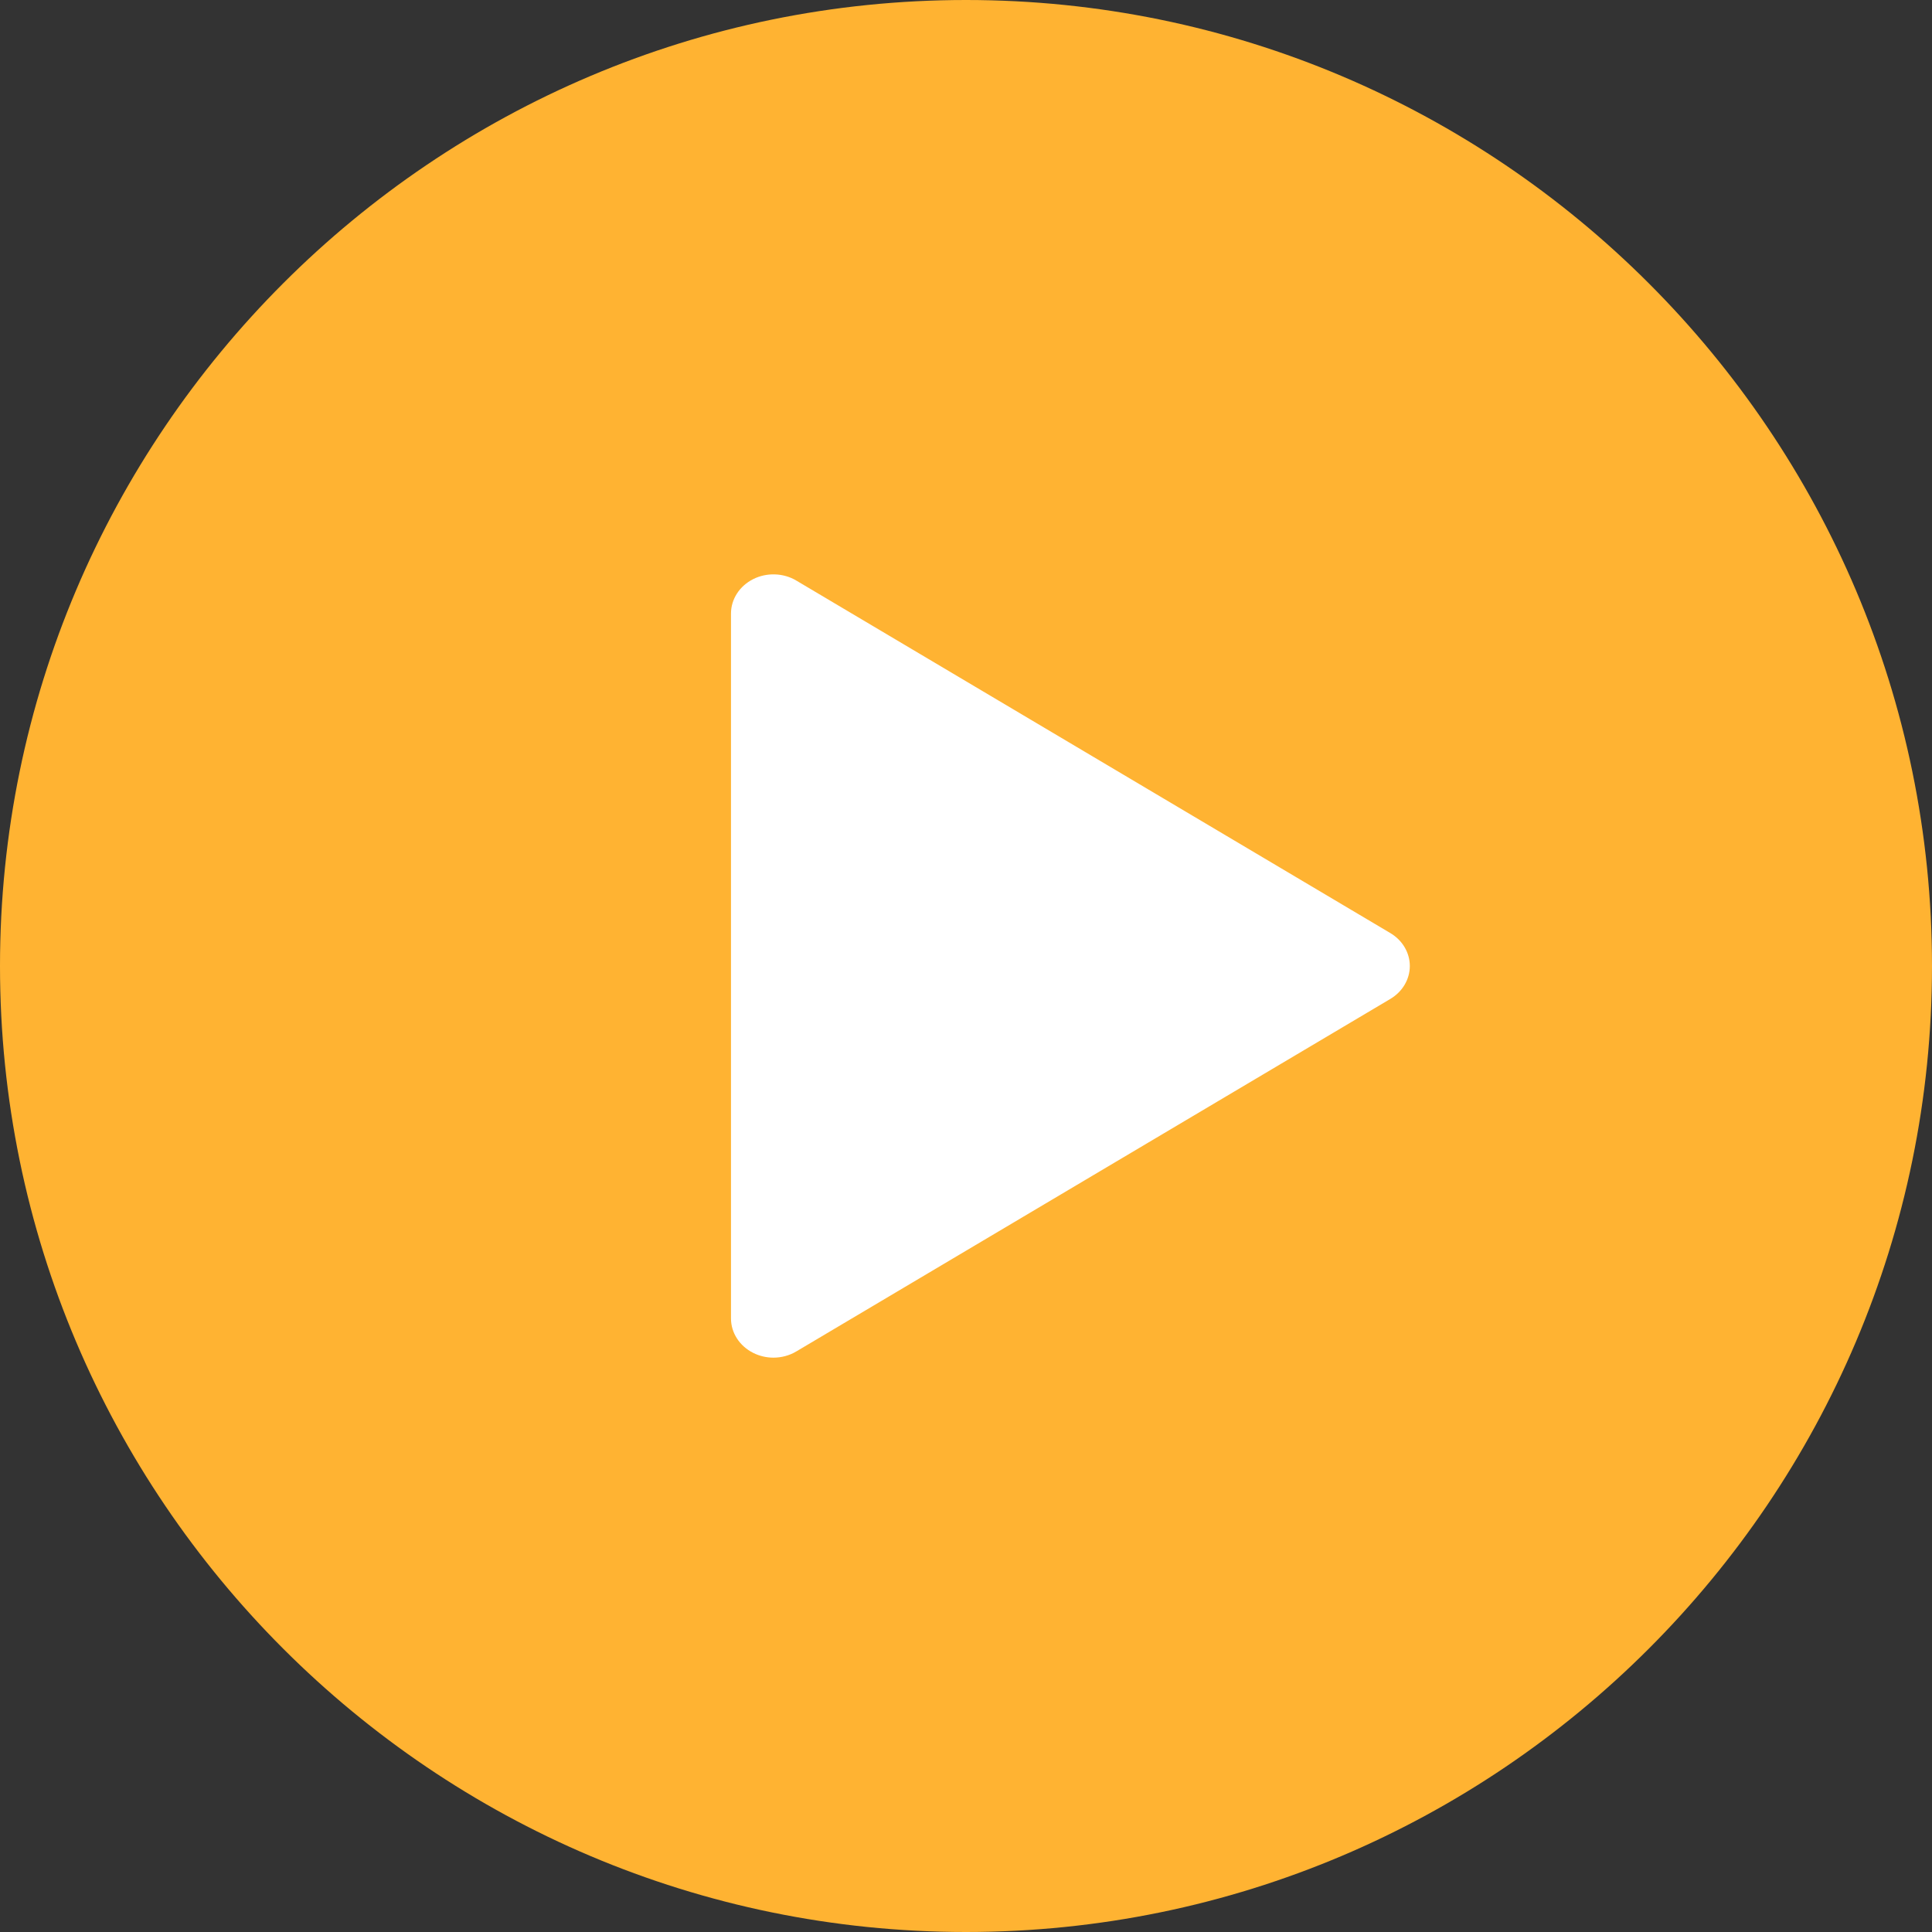
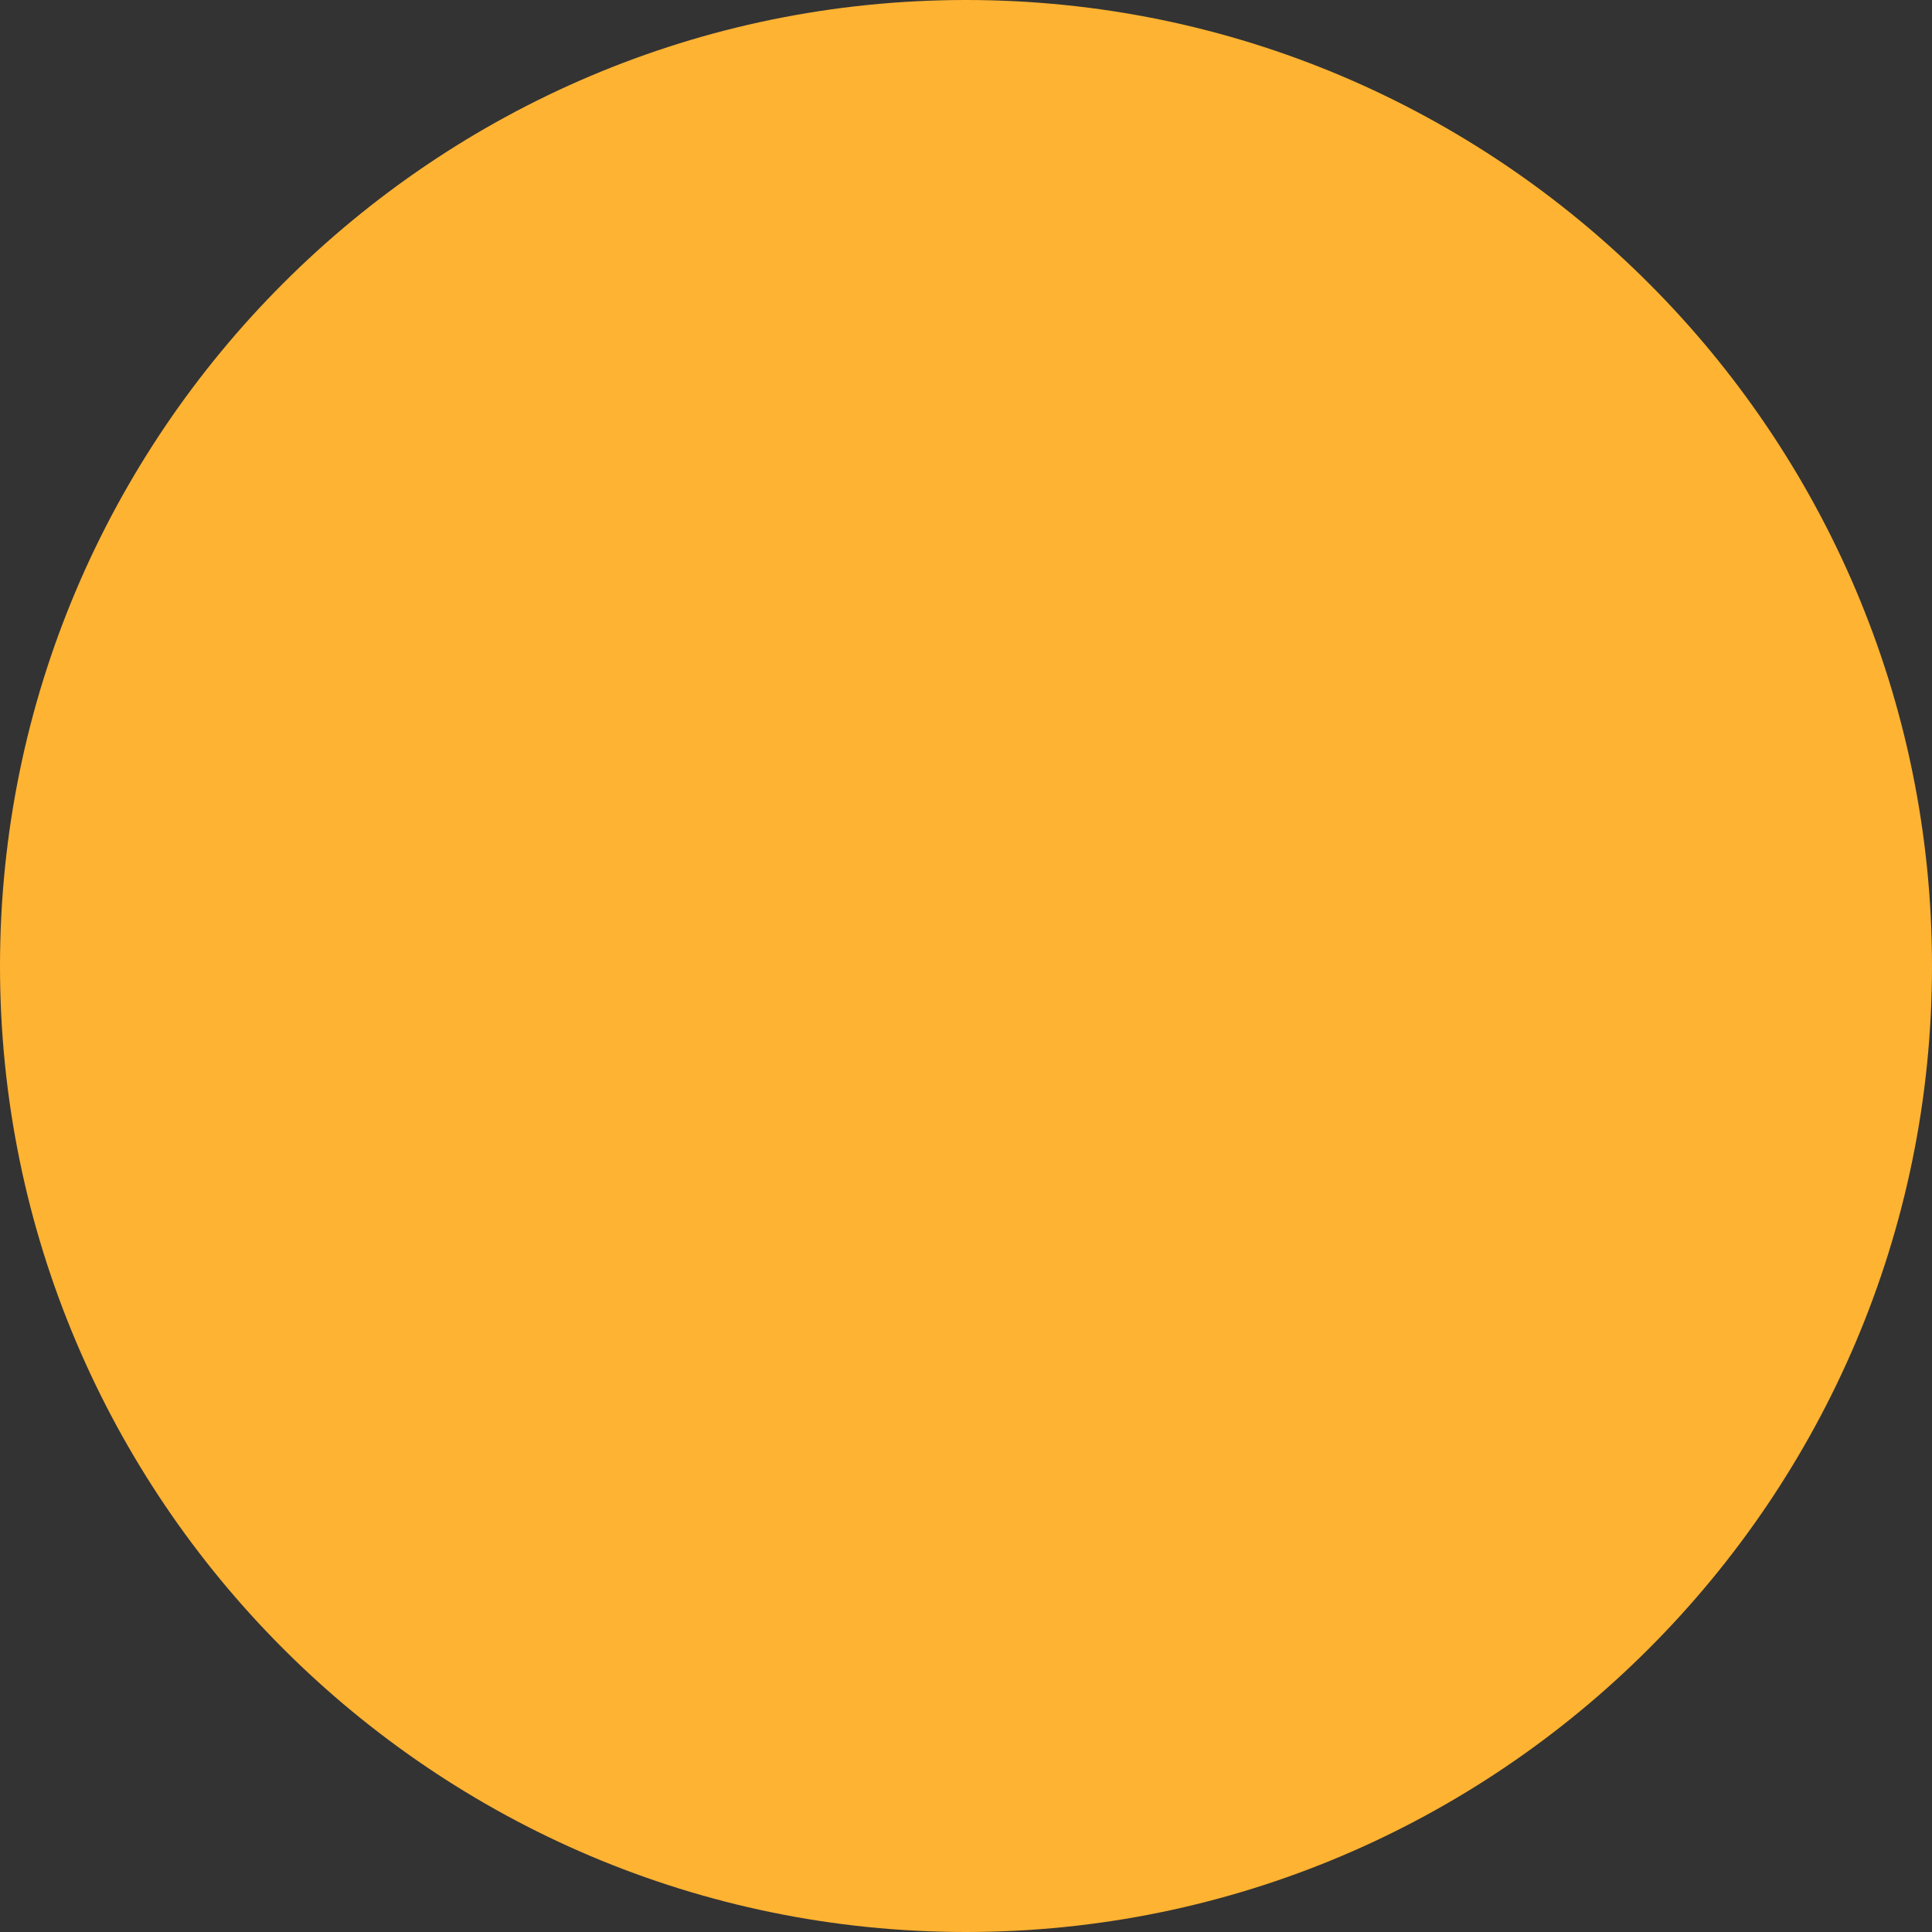
<svg xmlns="http://www.w3.org/2000/svg" width="25px" height="25px" viewBox="0 0 25 25" version="1.1">
  <rect x="0" y="0" width="25" height="25" fill="#333333" stroke="none" />
  <title>D5792DBF-302B-423E-AD70-498A04383DB2</title>
  <desc>Created with sketchtool.</desc>
  <g id="Desktop" stroke="none" stroke-width="1" fill="none" fill-rule="evenodd">
    <g id="home" transform="translate(-172, -614)" fill-rule="nonzero">
      <g id="play-button-copy-2" transform="translate(172, 614)">
        <path d="M12.5,0 C5.607,0 0,5.608 0,12.5 C0,19.392 5.607,25 12.5,25 C19.393,25 25,19.392 25,12.5 C25,5.608 19.393,0 12.5,0 Z" id="Shape" fill="#FFB332" />
-         <path d="M17.991,12.074 L10.305,7.513 C10.137,7.412 9.919,7.406 9.746,7.494 C9.569,7.583 9.459,7.754 9.459,7.939 L9.459,17.061 C9.459,17.246 9.569,17.417 9.746,17.506 C9.827,17.547 9.918,17.568 10.008,17.568 C10.111,17.568 10.215,17.541 10.305,17.487 L17.991,12.926 C18.148,12.833 18.243,12.672 18.243,12.5 C18.243,12.328 18.148,12.167 17.991,12.074 Z" id="Shape" fill="#FFFFFF" />
      </g>
    </g>
  </g>
</svg>